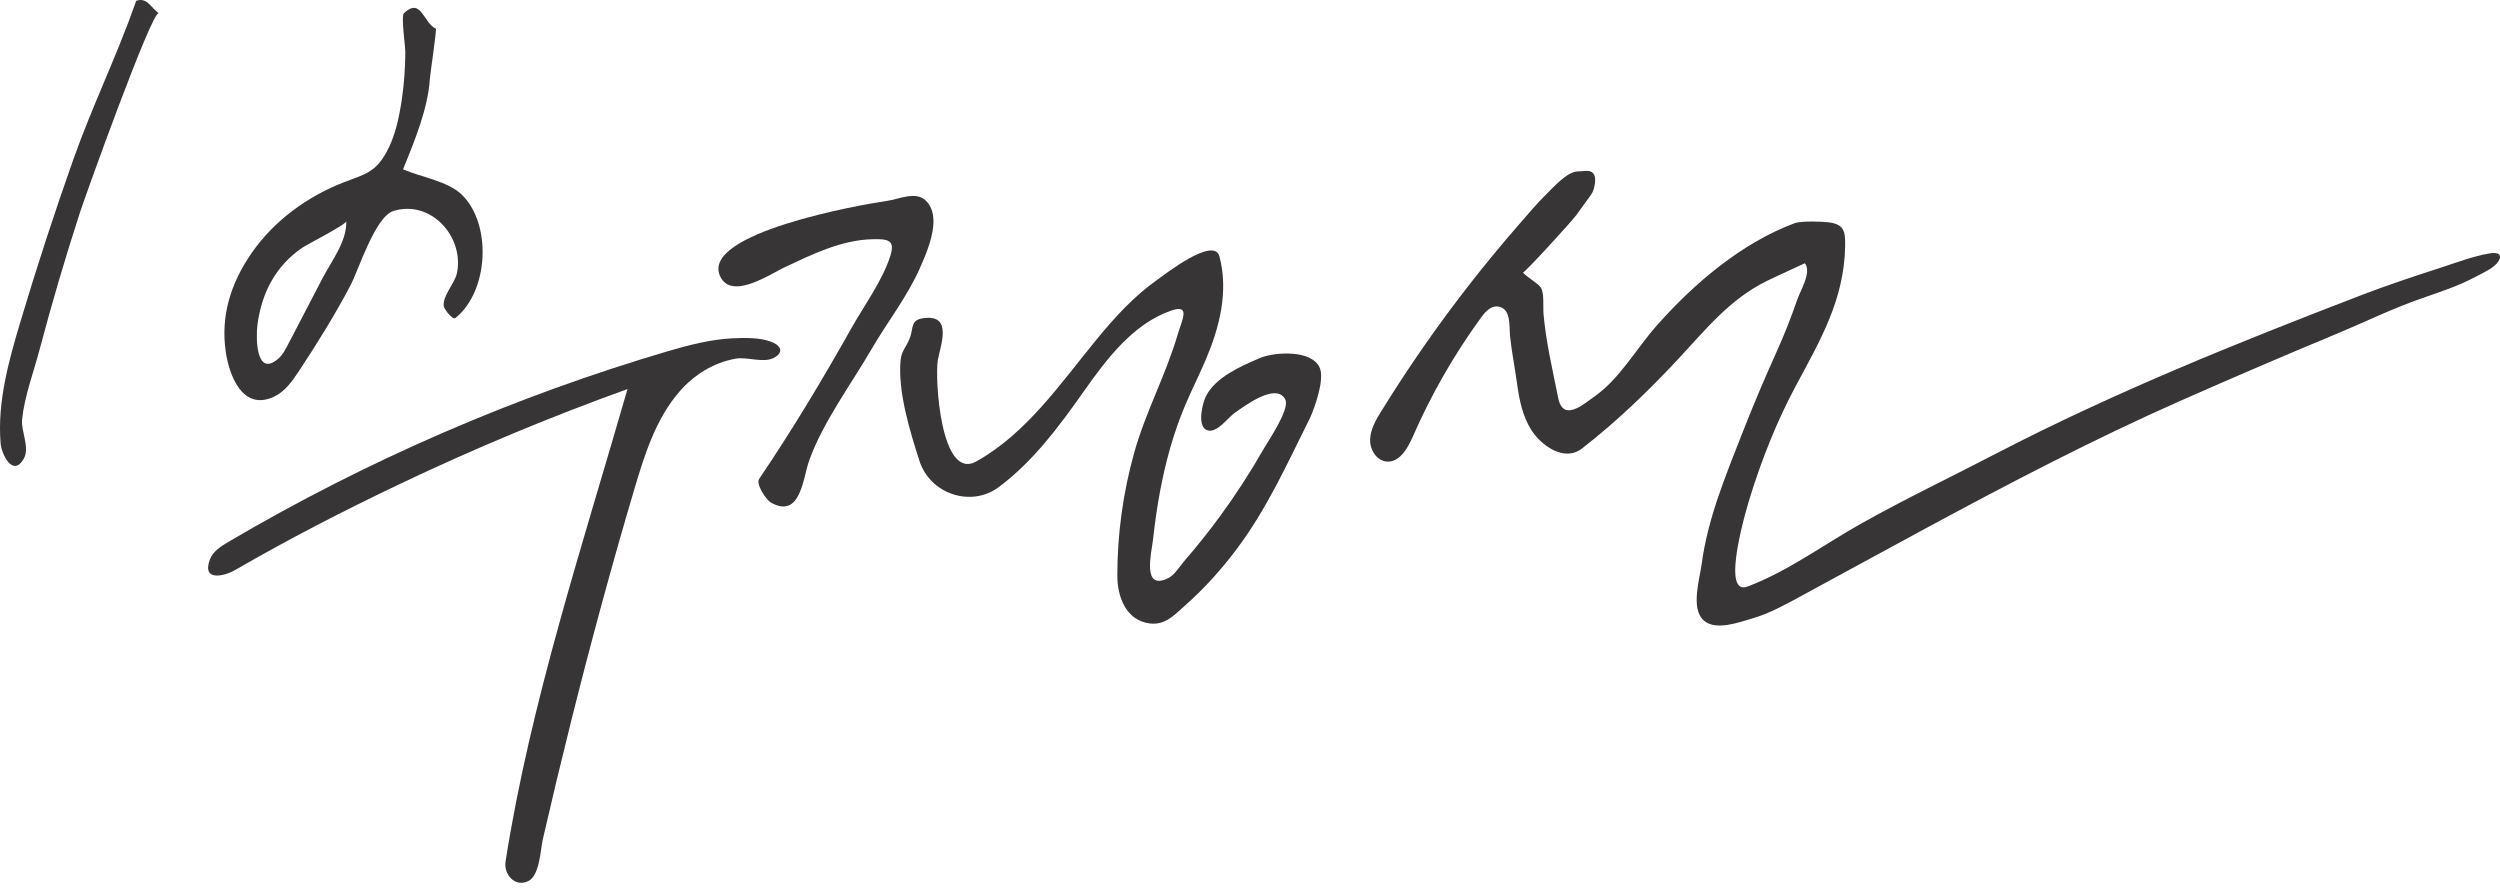
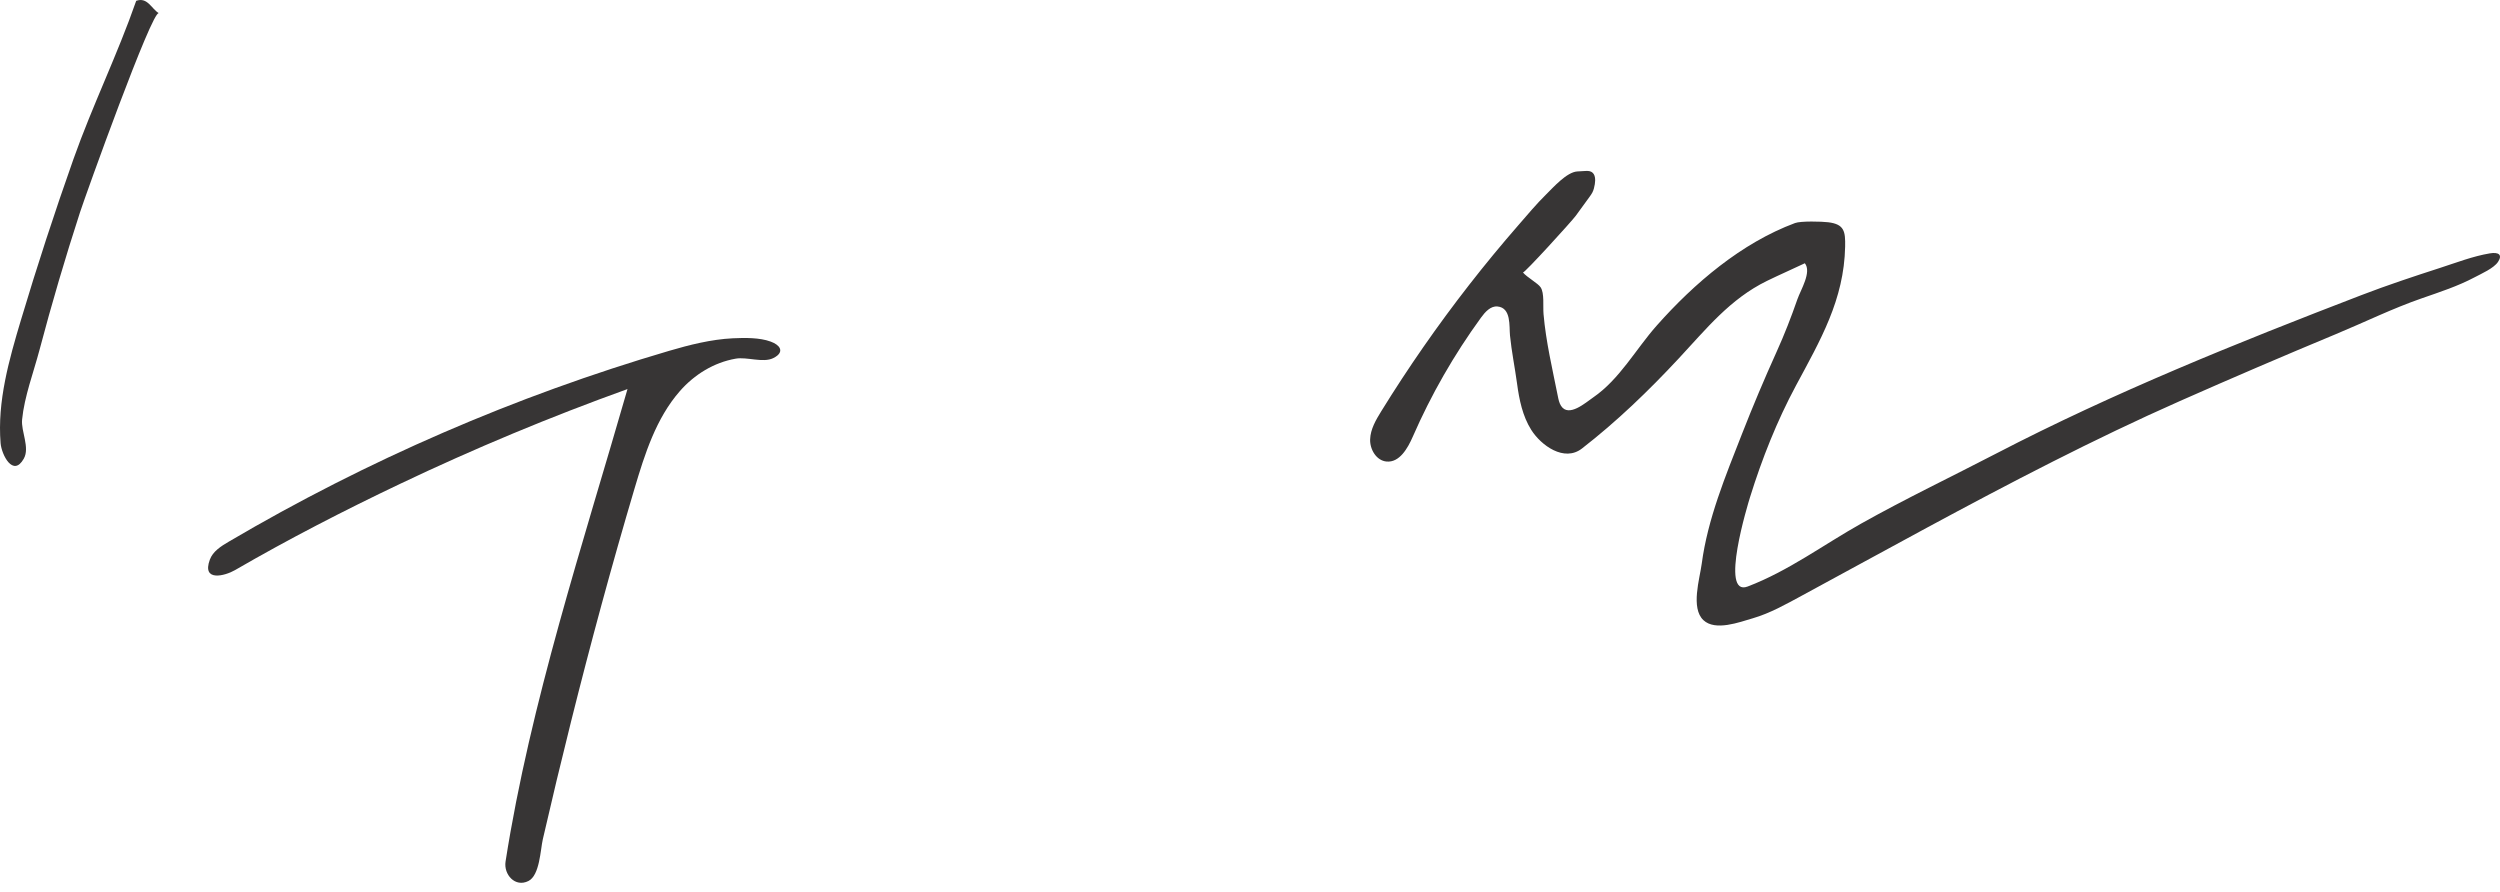
<svg xmlns="http://www.w3.org/2000/svg" width="185" height="66" viewBox="0 0 185 66" fill="none">
  <path d="M11.755 0.976C11.268 0.697 6.33 14.451 5.92 15.715C4.826 19.082 3.826 22.48 2.921 25.902C2.484 27.552 1.801 29.352 1.635 31.052C1.55 31.927 2.222 33.118 1.763 33.937C0.968 35.354 0.113 33.641 0.044 32.794C-0.208 29.703 0.672 26.616 1.548 23.687C2.745 19.685 4.041 15.713 5.435 11.776C6.843 7.802 8.7 4.026 10.079 0.062C10.917 -0.243 11.222 0.671 11.755 0.976Z" fill="#373535" />
  <path d="M117.44 14.822C117.162 15.204 116.884 15.586 116.606 15.968C116.303 16.384 112.776 20.255 112.698 20.163C113.006 20.528 113.807 20.961 114.007 21.262C114.295 21.695 114.17 22.649 114.222 23.246C114.399 25.293 114.878 27.298 115.278 29.31C115.327 29.561 115.38 29.82 115.519 30.035C116.081 30.91 117.334 29.796 117.896 29.41C119.854 28.066 121.05 25.837 122.602 24.087C125.375 20.959 128.872 17.979 132.834 16.505C133.254 16.348 134.807 16.386 135.291 16.447C136.48 16.594 136.563 17.122 136.54 18.249C136.461 22.185 134.703 25.178 132.901 28.533C131.494 31.155 130.391 33.937 129.507 36.777C129.356 37.262 127.225 44.207 129.329 43.402C132.355 42.246 134.927 40.317 137.725 38.746C140.995 36.911 144.4 35.284 147.728 33.557C156.442 29.036 165.594 25.354 174.744 21.839C176.662 21.102 178.613 20.456 180.567 19.824C181.777 19.433 182.999 18.958 184.25 18.749C184.9 18.64 185.202 18.852 184.854 19.379C184.54 19.854 183.618 20.256 183.126 20.517C181.893 21.173 180.557 21.607 179.242 22.064C177.034 22.83 175.009 23.83 172.868 24.72C169.002 26.327 165.154 27.978 161.325 29.672C154.928 32.503 148.723 35.742 142.569 39.062C139.49 40.724 136.423 42.407 133.346 44.073C132.172 44.708 130.986 45.382 129.697 45.756C128.718 46.04 126.937 46.719 126.055 45.894C125.098 44.997 125.781 42.823 125.929 41.71C126.369 38.392 127.69 35.225 128.907 32.111C129.709 30.062 130.564 28.033 131.471 26.028C132.046 24.759 132.551 23.46 133.008 22.144C133.252 21.442 134.079 20.135 133.559 19.48C132.648 19.915 131.676 20.336 130.754 20.787C128.016 22.127 126.248 24.357 124.221 26.532C121.998 28.919 119.642 31.19 117.063 33.191C115.747 34.212 114.033 32.956 113.31 31.807C112.669 30.789 112.422 29.577 112.262 28.385C112.102 27.201 111.855 26.001 111.739 24.823C111.671 24.139 111.845 22.776 110.815 22.679C110.302 22.631 109.897 23.088 109.594 23.505C107.599 26.247 105.903 29.206 104.546 32.314C104.163 33.191 103.558 34.241 102.606 34.154C101.857 34.087 101.364 33.262 101.39 32.511C101.415 31.76 101.815 31.079 102.209 30.439C104.208 27.202 106.383 24.075 108.722 21.075C109.891 19.575 111.102 18.107 112.351 16.673C113.029 15.895 113.69 15.099 114.426 14.375C114.953 13.857 115.944 12.732 116.721 12.687C116.904 12.676 117.087 12.665 117.27 12.655C117.442 12.645 117.624 12.637 117.773 12.723C118.062 12.89 118.07 13.3 118.016 13.63C117.981 13.839 117.935 14.049 117.839 14.238C117.78 14.355 117.702 14.461 117.626 14.567C117.564 14.652 117.502 14.737 117.44 14.822Z" fill="#373535" />
-   <path d="M68.776 18.055C68.568 18.718 68.292 19.342 68.086 19.809C67.143 21.951 65.676 23.805 64.505 25.819C62.992 28.421 60.907 31.225 59.886 34.057C59.413 35.368 59.252 38.434 57.044 37.189C56.715 37.003 55.91 35.835 56.178 35.437C58.634 31.807 60.891 28.046 63.038 24.227C63.979 22.555 65.323 20.736 65.895 18.902C66.253 17.749 65.692 17.677 64.566 17.703C62.25 17.755 60.103 18.822 58.048 19.784C56.997 20.276 54.108 22.262 53.282 20.425C51.852 17.241 63.712 15.136 65.643 14.866C66.511 14.744 67.761 14.124 68.501 14.836C69.3 15.605 69.142 16.891 68.776 18.055Z" fill="#373535" />
-   <path d="M23.864 20.595C23.006 22.243 22.148 23.891 21.29 25.54C21.099 25.905 20.901 26.281 20.588 26.549C18.916 27.975 18.934 24.924 19.052 24.026C19.358 21.695 20.38 19.707 22.328 18.358C22.742 18.072 25.634 16.611 25.624 16.368C25.676 17.869 24.529 19.316 23.864 20.595ZM34.151 14.386C33.113 13.398 31.146 13.103 29.826 12.531C30.651 10.499 31.669 8.06 31.808 5.851C31.83 5.503 32.33 2.151 32.253 2.119C31.338 1.737 31.186 -0.244 29.891 0.976C29.667 1.186 30.001 3.464 29.996 3.873C29.979 5.037 29.907 6.205 29.735 7.357C29.532 8.711 29.246 10.119 28.566 11.323C27.745 12.776 26.95 12.91 25.479 13.476C22.755 14.524 20.277 16.331 18.608 18.742C17.081 20.947 16.317 23.372 16.706 26.034C16.971 27.85 17.977 30.427 20.271 29.359C21.087 28.979 21.631 28.2 22.127 27.45C23.481 25.402 24.777 23.312 25.924 21.141C26.533 19.991 27.763 16.015 29.129 15.606C31.926 14.767 34.373 17.564 33.812 20.219C33.651 20.98 32.73 21.899 32.839 22.662C32.868 22.865 33.485 23.703 33.701 23.53C36.19 21.538 36.405 16.529 34.151 14.386Z" fill="#373535" />
-   <path d="M90.24 18.979C90.927 21.593 90.242 24.24 89.207 26.66C88.721 27.799 88.16 28.902 87.682 30.038C86.819 32.092 86.234 34.254 85.828 36.442C85.617 37.581 85.456 38.729 85.33 39.882C85.219 40.893 84.465 43.764 86.459 42.778C86.921 42.548 87.319 41.883 87.65 41.502C88.577 40.432 89.46 39.324 90.296 38.183C91.45 36.606 92.515 34.964 93.483 33.267C93.832 32.654 95.468 30.271 95.115 29.569C94.45 28.245 92.04 30.09 91.363 30.555C90.879 30.888 89.992 32.167 89.271 31.813C88.579 31.473 88.985 29.82 89.239 29.319C89.953 27.91 91.834 27.094 93.215 26.502C94.3 26.037 97.043 25.86 97.652 27.198C98.042 28.056 97.316 30.076 96.957 30.895C95.273 34.263 93.781 37.619 91.5 40.652C90.366 42.161 89.097 43.571 87.68 44.82C86.894 45.514 86.228 46.279 85.083 46.134C83.31 45.911 82.682 44.144 82.682 42.59C82.682 39.526 83.105 36.465 83.927 33.514C84.771 30.485 86.278 27.743 87.155 24.731C87.455 23.704 88.142 22.475 86.675 22.981C83.802 23.971 81.809 26.679 80.128 29.064C78.335 31.606 76.402 34.203 73.874 36.067C71.857 37.553 68.831 36.569 68.037 34.099C67.334 31.909 66.418 28.943 66.648 26.62C66.716 25.935 67.112 25.642 67.362 24.919C67.587 24.267 67.388 23.687 68.295 23.55C70.549 23.212 69.588 25.554 69.4 26.642C69.172 27.968 69.595 35.635 72.257 34.142C75.987 32.05 78.469 28.381 81.149 25.118C82.501 23.472 83.918 21.912 85.66 20.687C86.178 20.323 89.837 17.45 90.24 18.979Z" fill="#373535" />
  <path d="M57.517 26.315C57.438 26.381 57.337 26.444 57.213 26.504C56.462 26.869 55.269 26.395 54.44 26.541C52.827 26.824 51.386 27.715 50.313 28.939C48.549 30.952 47.715 33.594 46.953 36.159C45.258 41.873 43.699 47.628 42.254 53.41C41.531 56.301 40.837 59.2 40.169 62.104C39.99 62.884 39.943 64.774 39.104 65.194C38.116 65.69 37.262 64.711 37.411 63.754C39.246 52.011 43.149 40.216 46.435 28.791C40.716 30.85 35.098 33.192 29.609 35.804C25.465 37.777 21.359 39.888 17.39 42.189C16.644 42.621 14.919 43.074 15.527 41.417C15.75 40.804 16.35 40.424 16.913 40.093C27.148 34.068 38.128 29.31 49.522 25.96C50.995 25.527 52.632 25.111 54.224 25.034C55.099 24.993 56.209 24.973 57.037 25.28C57.727 25.537 57.951 25.956 57.517 26.315Z" fill="#373535" />
</svg>